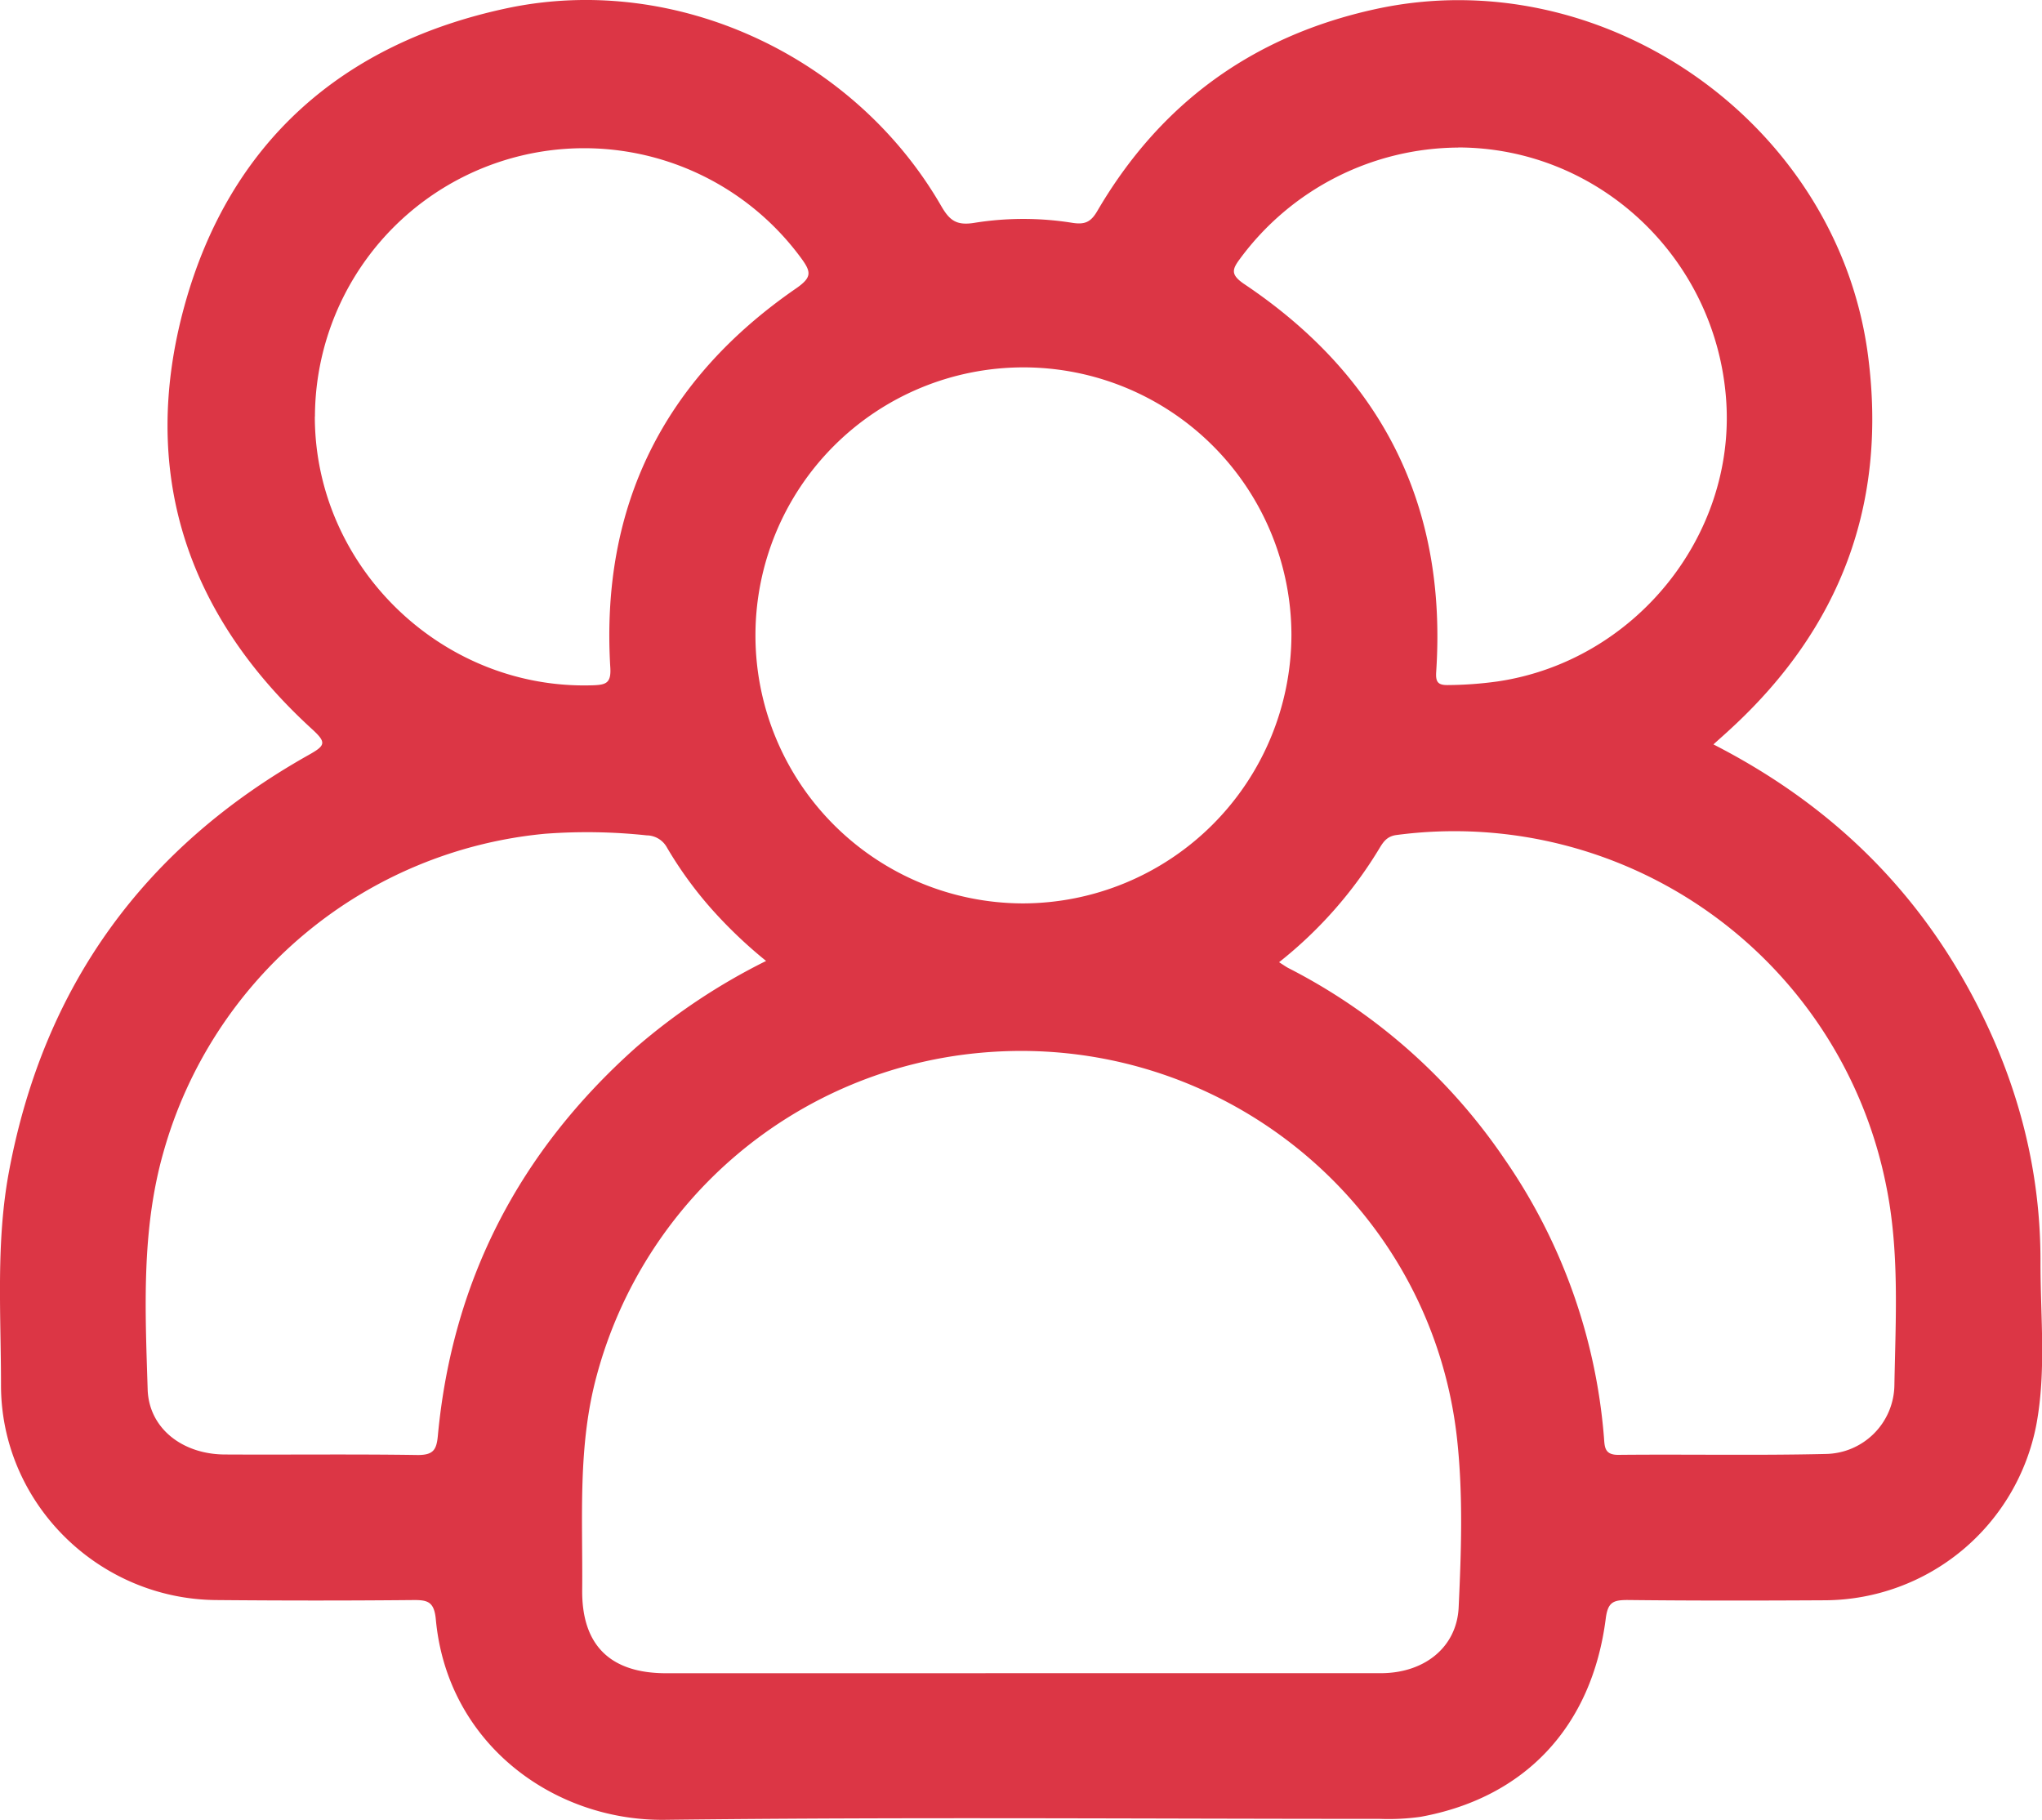
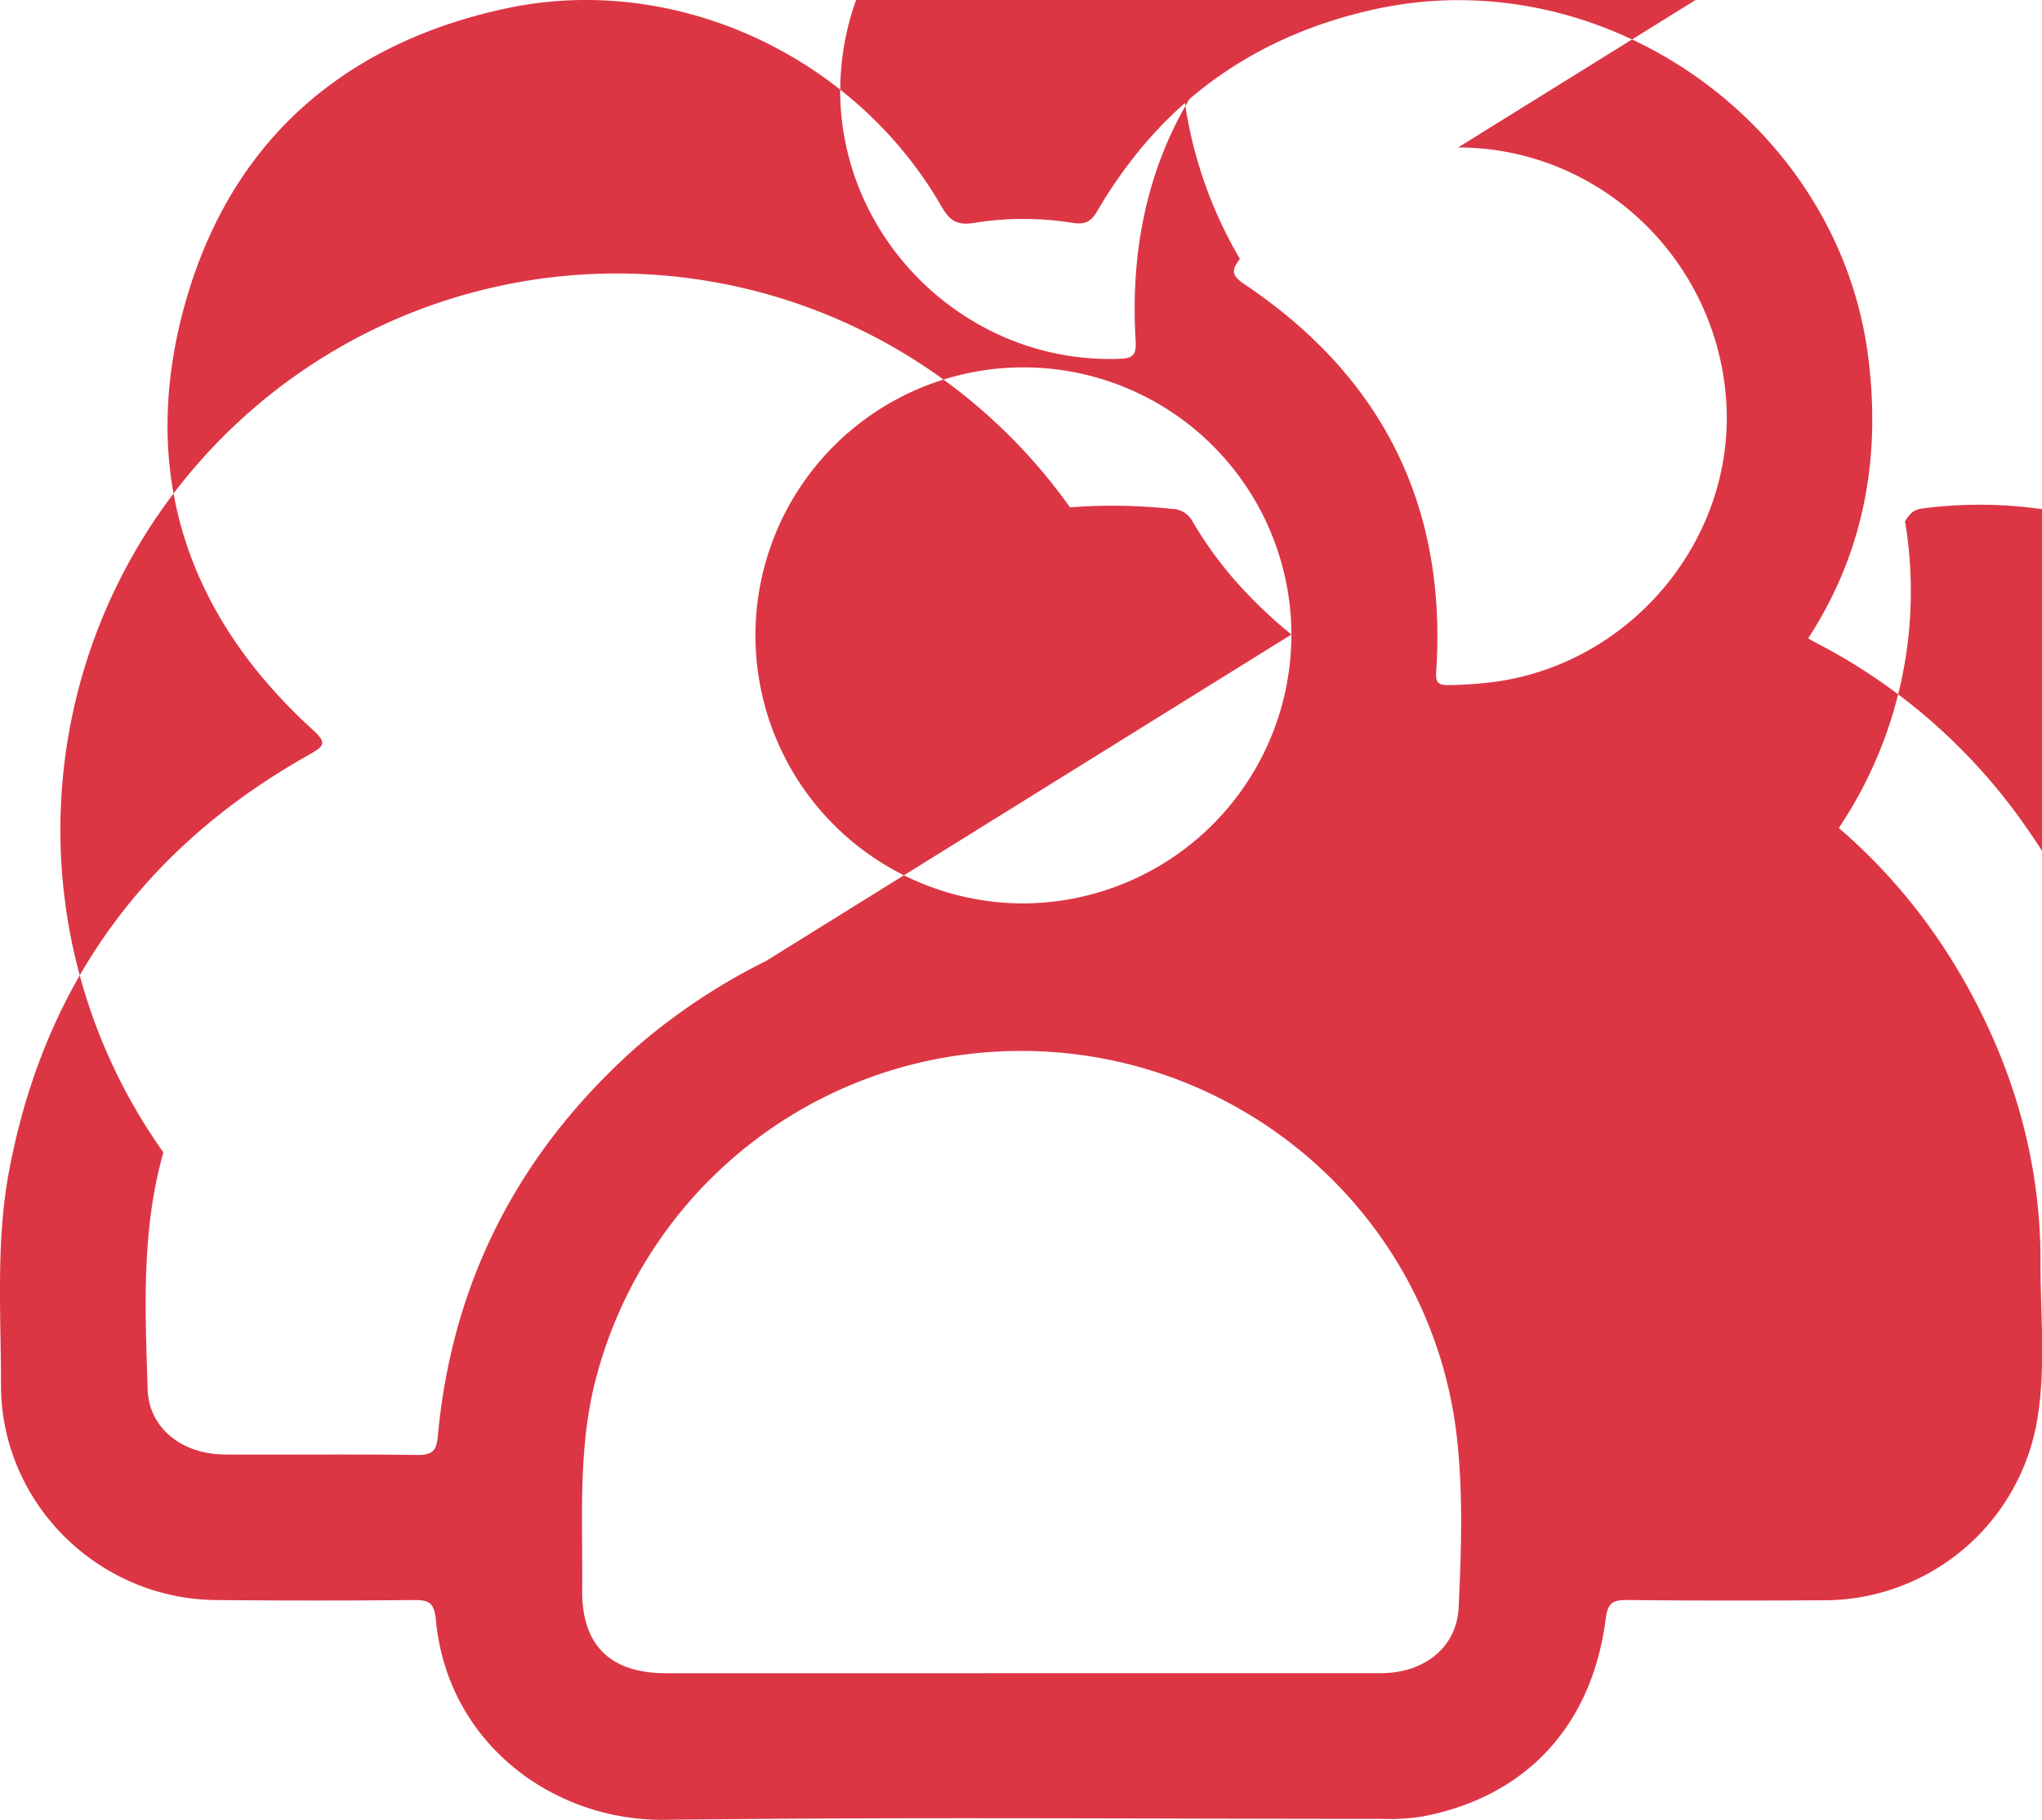
<svg xmlns="http://www.w3.org/2000/svg" id="Layer_1" data-name="Layer 1" viewBox="0 0 389.29 346.91">
  <title>catholics</title>
-   <path d="M332,168.45c21.31,10.91,37.53,26.28,48.74,46.76,8.88,16.23,13.7,33.6,13.61,52.14,0,10.25,1.11,20.56-.78,30.74a41.25,41.25,0,0,1-40.17,33.51c-12.59.07-25.17.09-37.76-.05-2.77,0-3.77.42-4.17,3.55-2.63,20.59-15.41,34.16-35.3,37.78a43.78,43.78,0,0,1-7.78.39c-45.42,0-90.86-.37-136.28.18-21.22.26-41.48-14.53-43.67-38.17-.32-3.5-1.62-3.75-4.45-3.72-12.44.12-24.88.11-37.32,0-22.6-.13-41.18-18.53-41.13-41.07,0-13.56-1-27.16,1.53-40.66,6.64-35.44,25.84-61.78,57.13-79.37,3.18-1.79,3.46-2.34.64-4.92C40.72,143.52,31.88,116.2,40.53,84.8c8.56-31,30-50,61.51-56.69,32.09-6.79,66.23,9.06,82.77,37.75,1.61,2.78,2.95,3.72,6.35,3.16a59.08,59.08,0,0,1,18.58,0c2.44.39,3.56-.14,4.78-2.21q18-30.83,52.94-38.5c43.53-9.57,88.17,21.68,94,65.91,3.73,28.31-5.22,52-26.17,71.26C334.34,166.37,333.37,167.21,332,168.45ZM200,345.5q34.27,0,68.56,0c8.41,0,14.52-5,14.87-12.55.5-10.68.86-21.45-.3-32.08-4.93-45.13-45.56-77.85-91-73.62a83.55,83.55,0,0,0-73,61.44c-3.69,13.52-2.66,27.24-2.79,40.93-.1,10.59,5.38,15.89,16,15.89Q166.15,345.52,200,345.5Zm51.55-198a51.09,51.09,0,1,0-51.19,51.26A51.3,51.3,0,0,0,251.55,147.53ZM151.4,209.73a87.94,87.94,0,0,1-10.54-10.07,74.62,74.62,0,0,1-8.36-11.55,4.45,4.45,0,0,0-3.86-2.32,107,107,0,0,0-19.45-.3A83.71,83.71,0,0,0,36.5,246.22c-4.23,14.89-3.47,30.06-3,45.17.23,7.49,6.69,12.37,14.65,12.42,12.29.07,24.57-.09,36.86.1,2.95,0,3.56-1,3.81-3.65,2.76-29.65,15.56-54.22,37.73-74A118,118,0,0,1,151.4,209.73Zm97.76.22c.88.55,1.32.88,1.8,1.13a110.48,110.48,0,0,1,41.17,36.34,108.42,108.42,0,0,1,19,53.12c.14,1.75.05,3.36,2.74,3.34,13.17-.13,26.34.14,39.5-.17a13.3,13.3,0,0,0,13.13-13.09c.23-12.7,1-25.47-1.57-38.07a83.94,83.94,0,0,0-93.33-66.83c-1.73.22-2.46,1.19-3.22,2.45A81,81,0,0,1,249.16,210Zm-183.79-104c0,28.72,24.39,52.2,53.06,51.23,2.48-.09,3.45-.44,3.27-3.38-1.87-30.81,10.2-54.93,35.53-72.35,2.83-2,2.79-3,1-5.49a51.32,51.32,0,0,0-92.84,30Zm218-51.27A52.05,52.05,0,0,0,241.73,75.9c-1.49,2-1.81,3,.78,4.77,26.29,17.61,38.73,42.22,36.64,73.92-.13,1.93.29,2.57,2.2,2.55a72,72,0,0,0,9.49-.69c26-3.83,45.34-27.55,43.6-53.47C332.61,75.86,310.22,54.69,283.32,54.66Z" transform="translate(-5.35 -26.55)" style="fill:#dc3645" />
+   <path d="M332,168.45c21.31,10.91,37.53,26.28,48.74,46.76,8.88,16.23,13.7,33.6,13.61,52.14,0,10.25,1.11,20.56-.78,30.74a41.25,41.25,0,0,1-40.17,33.51c-12.59.07-25.17.09-37.76-.05-2.77,0-3.77.42-4.17,3.55-2.63,20.59-15.41,34.16-35.3,37.78a43.78,43.78,0,0,1-7.78.39c-45.42,0-90.86-.37-136.28.18-21.22.26-41.48-14.53-43.67-38.17-.32-3.5-1.62-3.75-4.45-3.72-12.44.12-24.88.11-37.32,0-22.6-.13-41.18-18.53-41.13-41.07,0-13.56-1-27.16,1.53-40.66,6.64-35.44,25.84-61.78,57.13-79.37,3.18-1.79,3.46-2.34.64-4.92C40.72,143.52,31.88,116.2,40.53,84.8c8.56-31,30-50,61.51-56.69,32.09-6.79,66.23,9.06,82.77,37.75,1.61,2.78,2.95,3.72,6.35,3.16a59.08,59.08,0,0,1,18.58,0c2.44.39,3.56-.14,4.78-2.21q18-30.83,52.94-38.5c43.53-9.57,88.17,21.68,94,65.91,3.73,28.31-5.22,52-26.17,71.26C334.34,166.37,333.37,167.21,332,168.45ZM200,345.5q34.27,0,68.56,0c8.41,0,14.52-5,14.87-12.55.5-10.68.86-21.45-.3-32.08-4.93-45.13-45.56-77.85-91-73.62a83.55,83.55,0,0,0-73,61.44c-3.69,13.52-2.66,27.24-2.79,40.93-.1,10.59,5.38,15.89,16,15.89Q166.15,345.52,200,345.5Zm51.55-198a51.09,51.09,0,1,0-51.19,51.26A51.3,51.3,0,0,0,251.55,147.53Za87.94,87.94,0,0,1-10.54-10.07,74.62,74.62,0,0,1-8.36-11.55,4.45,4.45,0,0,0-3.86-2.32,107,107,0,0,0-19.45-.3A83.71,83.71,0,0,0,36.5,246.22c-4.23,14.89-3.47,30.06-3,45.17.23,7.49,6.69,12.37,14.65,12.42,12.29.07,24.57-.09,36.86.1,2.95,0,3.56-1,3.81-3.65,2.76-29.65,15.56-54.22,37.73-74A118,118,0,0,1,151.4,209.73Zm97.76.22c.88.55,1.32.88,1.8,1.13a110.48,110.48,0,0,1,41.17,36.34,108.42,108.42,0,0,1,19,53.12c.14,1.75.05,3.36,2.74,3.34,13.17-.13,26.34.14,39.5-.17a13.3,13.3,0,0,0,13.13-13.09c.23-12.7,1-25.47-1.57-38.07a83.94,83.94,0,0,0-93.33-66.83c-1.73.22-2.46,1.19-3.22,2.45A81,81,0,0,1,249.16,210Zm-183.79-104c0,28.72,24.39,52.2,53.06,51.23,2.48-.09,3.45-.44,3.27-3.38-1.87-30.81,10.2-54.93,35.53-72.35,2.83-2,2.79-3,1-5.49a51.32,51.32,0,0,0-92.84,30Zm218-51.27A52.05,52.05,0,0,0,241.73,75.9c-1.49,2-1.81,3,.78,4.77,26.29,17.61,38.73,42.22,36.64,73.92-.13,1.93.29,2.57,2.2,2.55a72,72,0,0,0,9.49-.69c26-3.83,45.34-27.55,43.6-53.47C332.61,75.86,310.22,54.69,283.32,54.66Z" transform="translate(-5.35 -26.55)" style="fill:#dc3645" />
</svg>